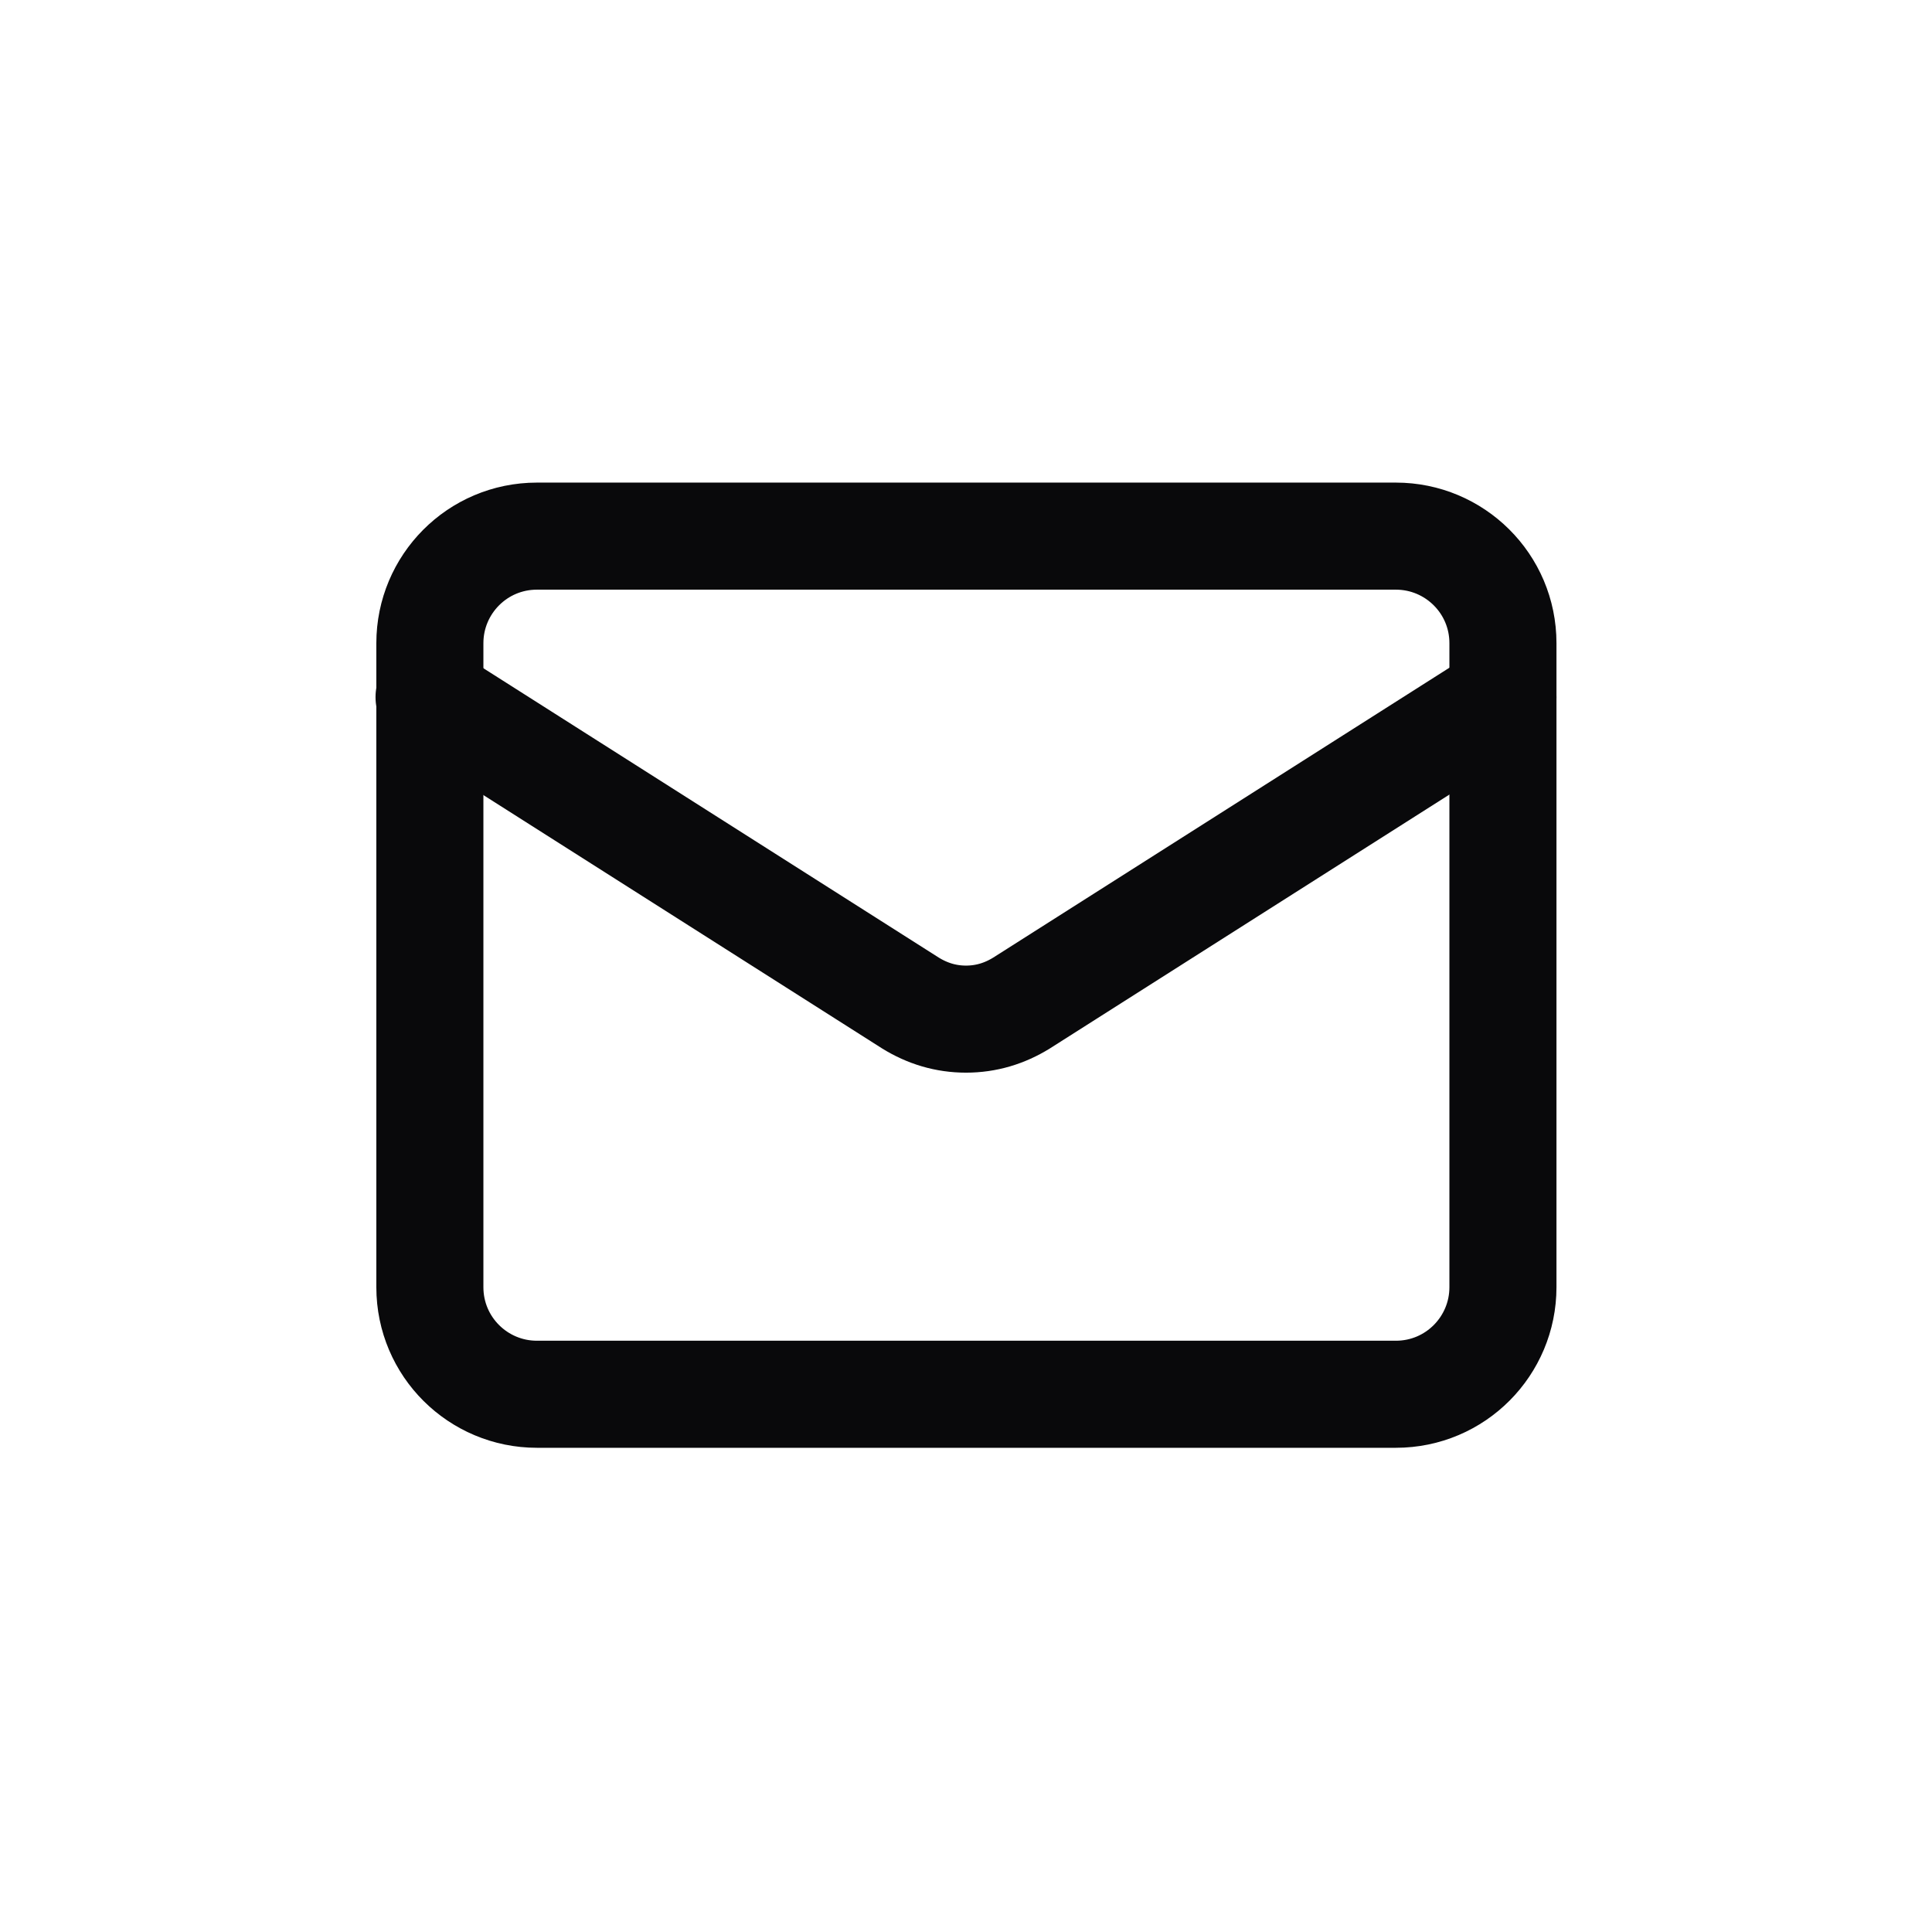
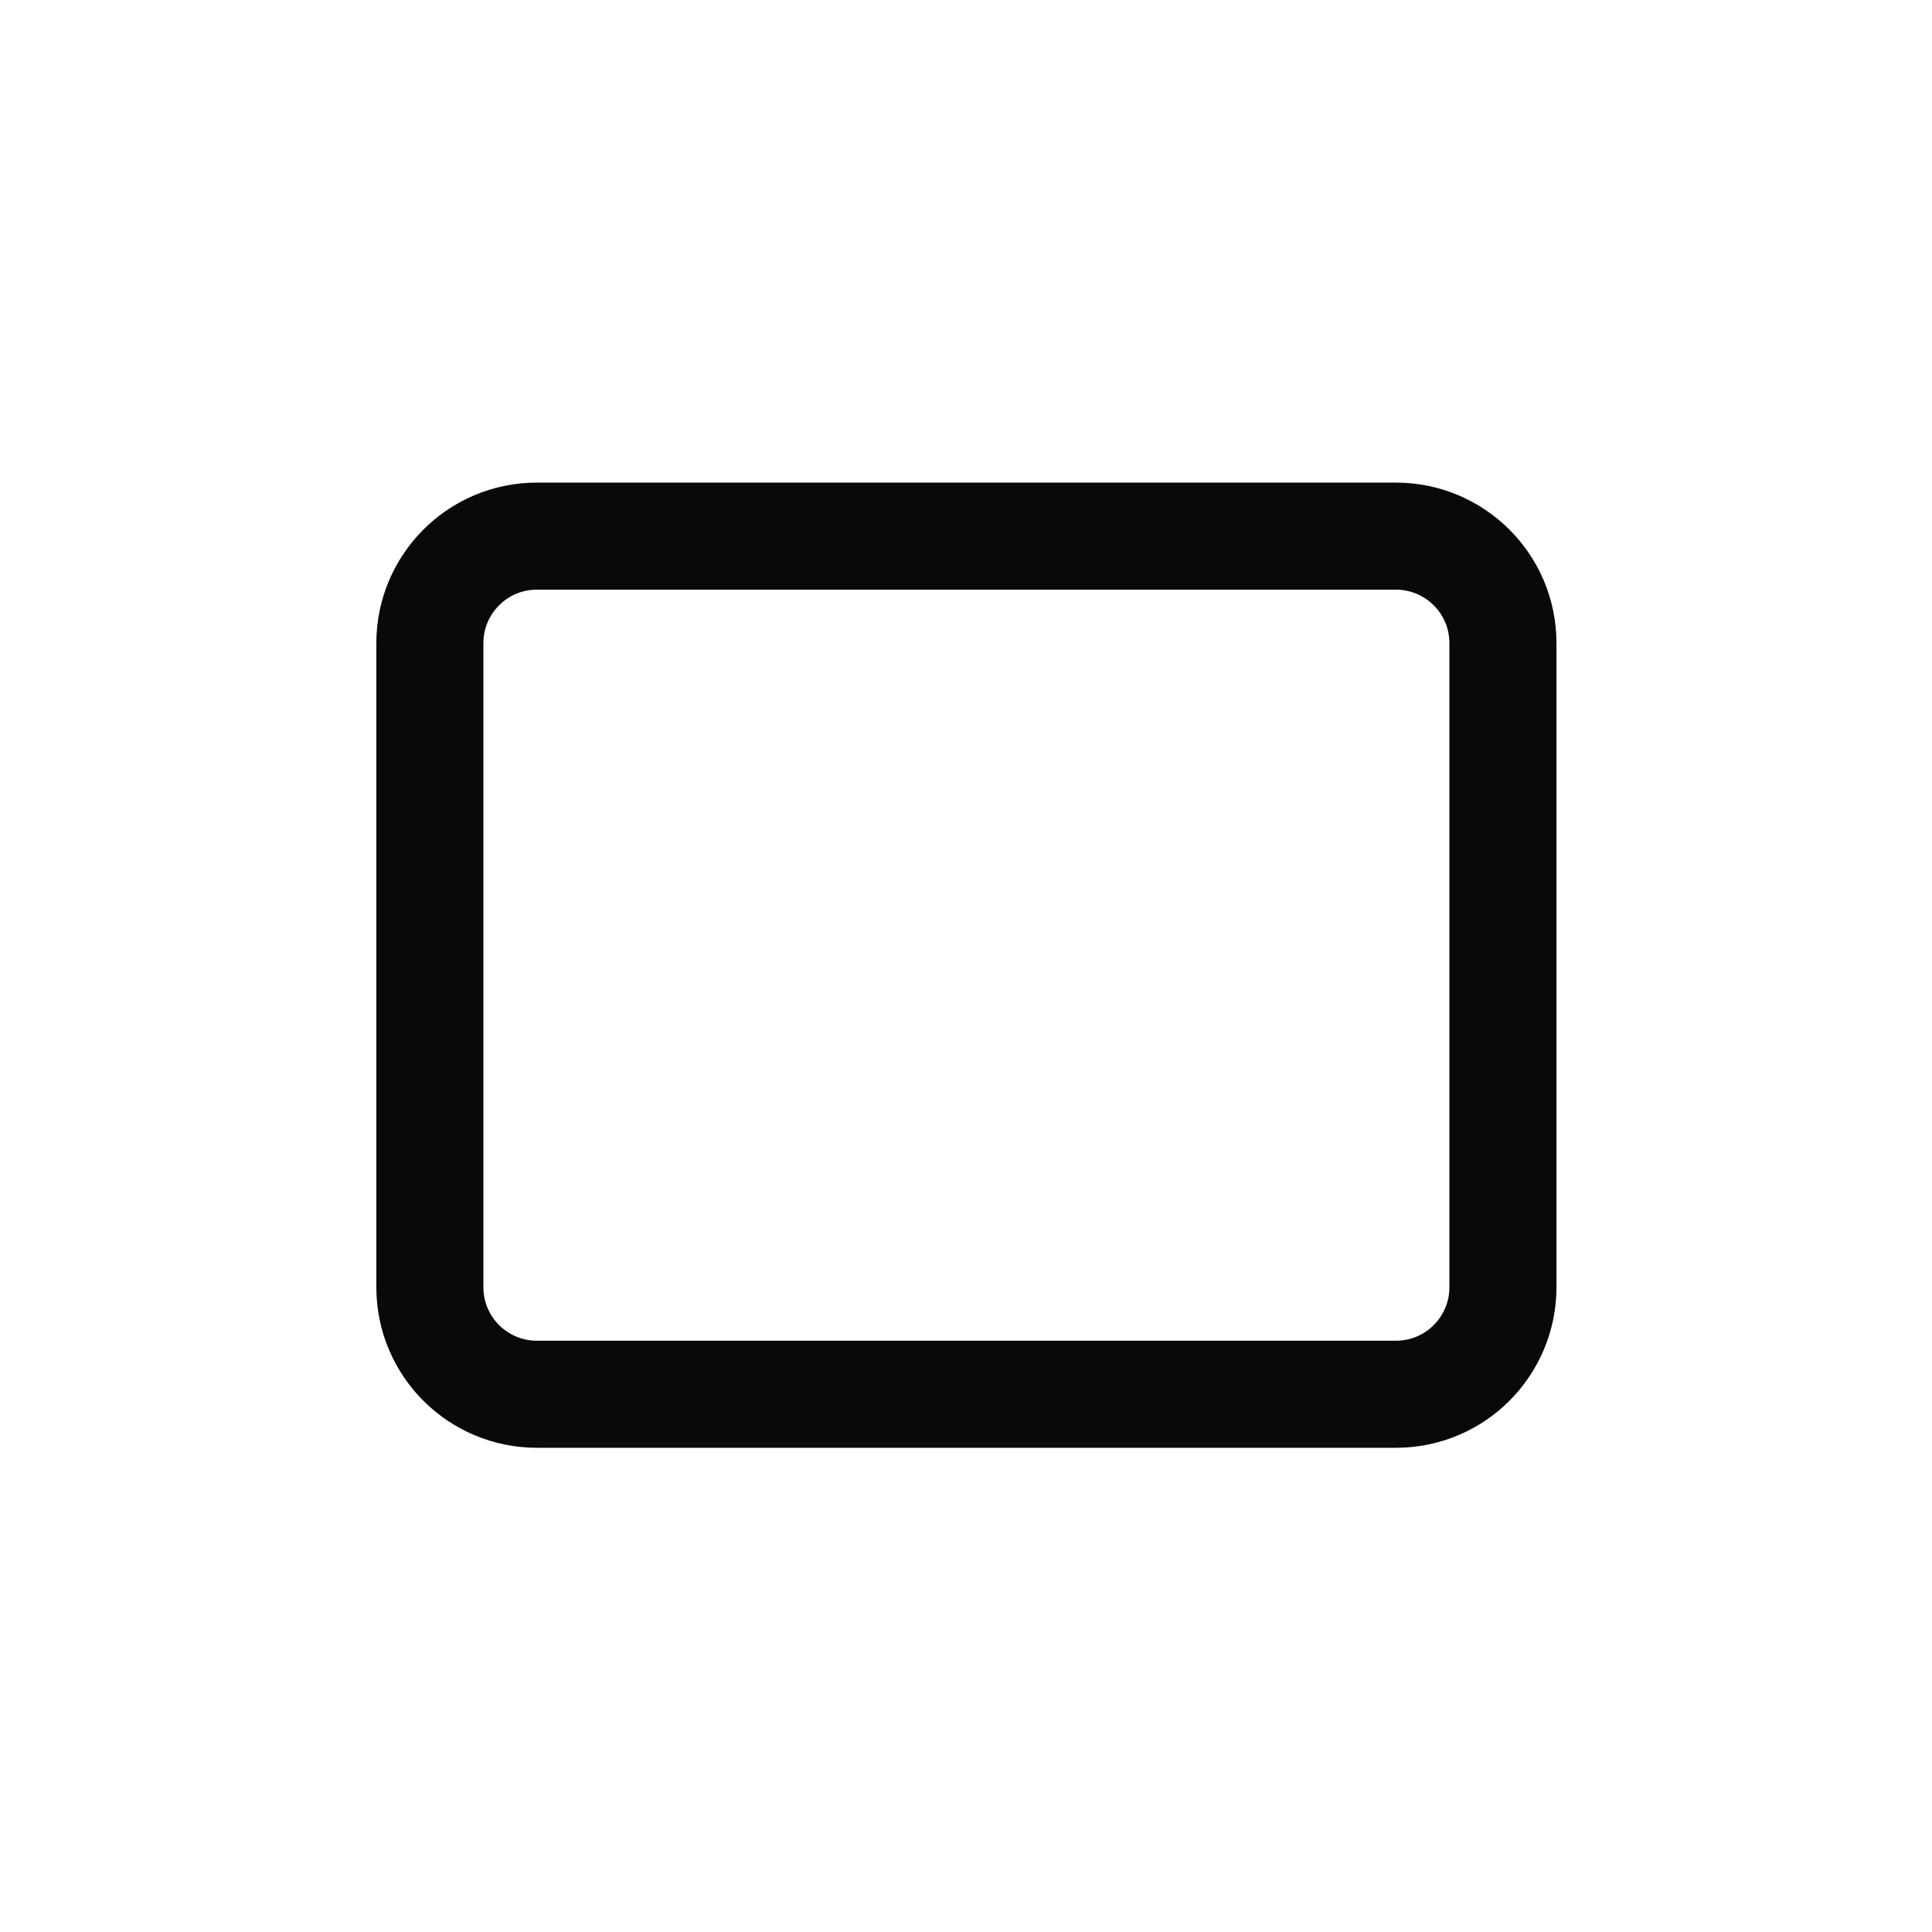
<svg xmlns="http://www.w3.org/2000/svg" id="Layer_1" version="1.1" viewBox="0 0 24 24">
  <defs>
    <style>
      .st0 {
        fill: none;
        stroke: #09090b;
        stroke-linecap: round;
        stroke-linejoin: round;
        stroke-width: 1.33px;
      }
    </style>
  </defs>
  <path class="st0" d="M17.33,6.66H6.67c-.74,0-1.33.6-1.33,1.33v8c0,.74.6,1.33,1.33,1.33h10.67c.74,0,1.33-.6,1.33-1.33v-8c0-.74-.6-1.33-1.33-1.33Z" />
-   <path class="st0" d="M18.67,8.66l-5.98,3.8c-.21.13-.44.2-.69.2s-.48-.07-.69-.2l-5.98-3.8" />
</svg>